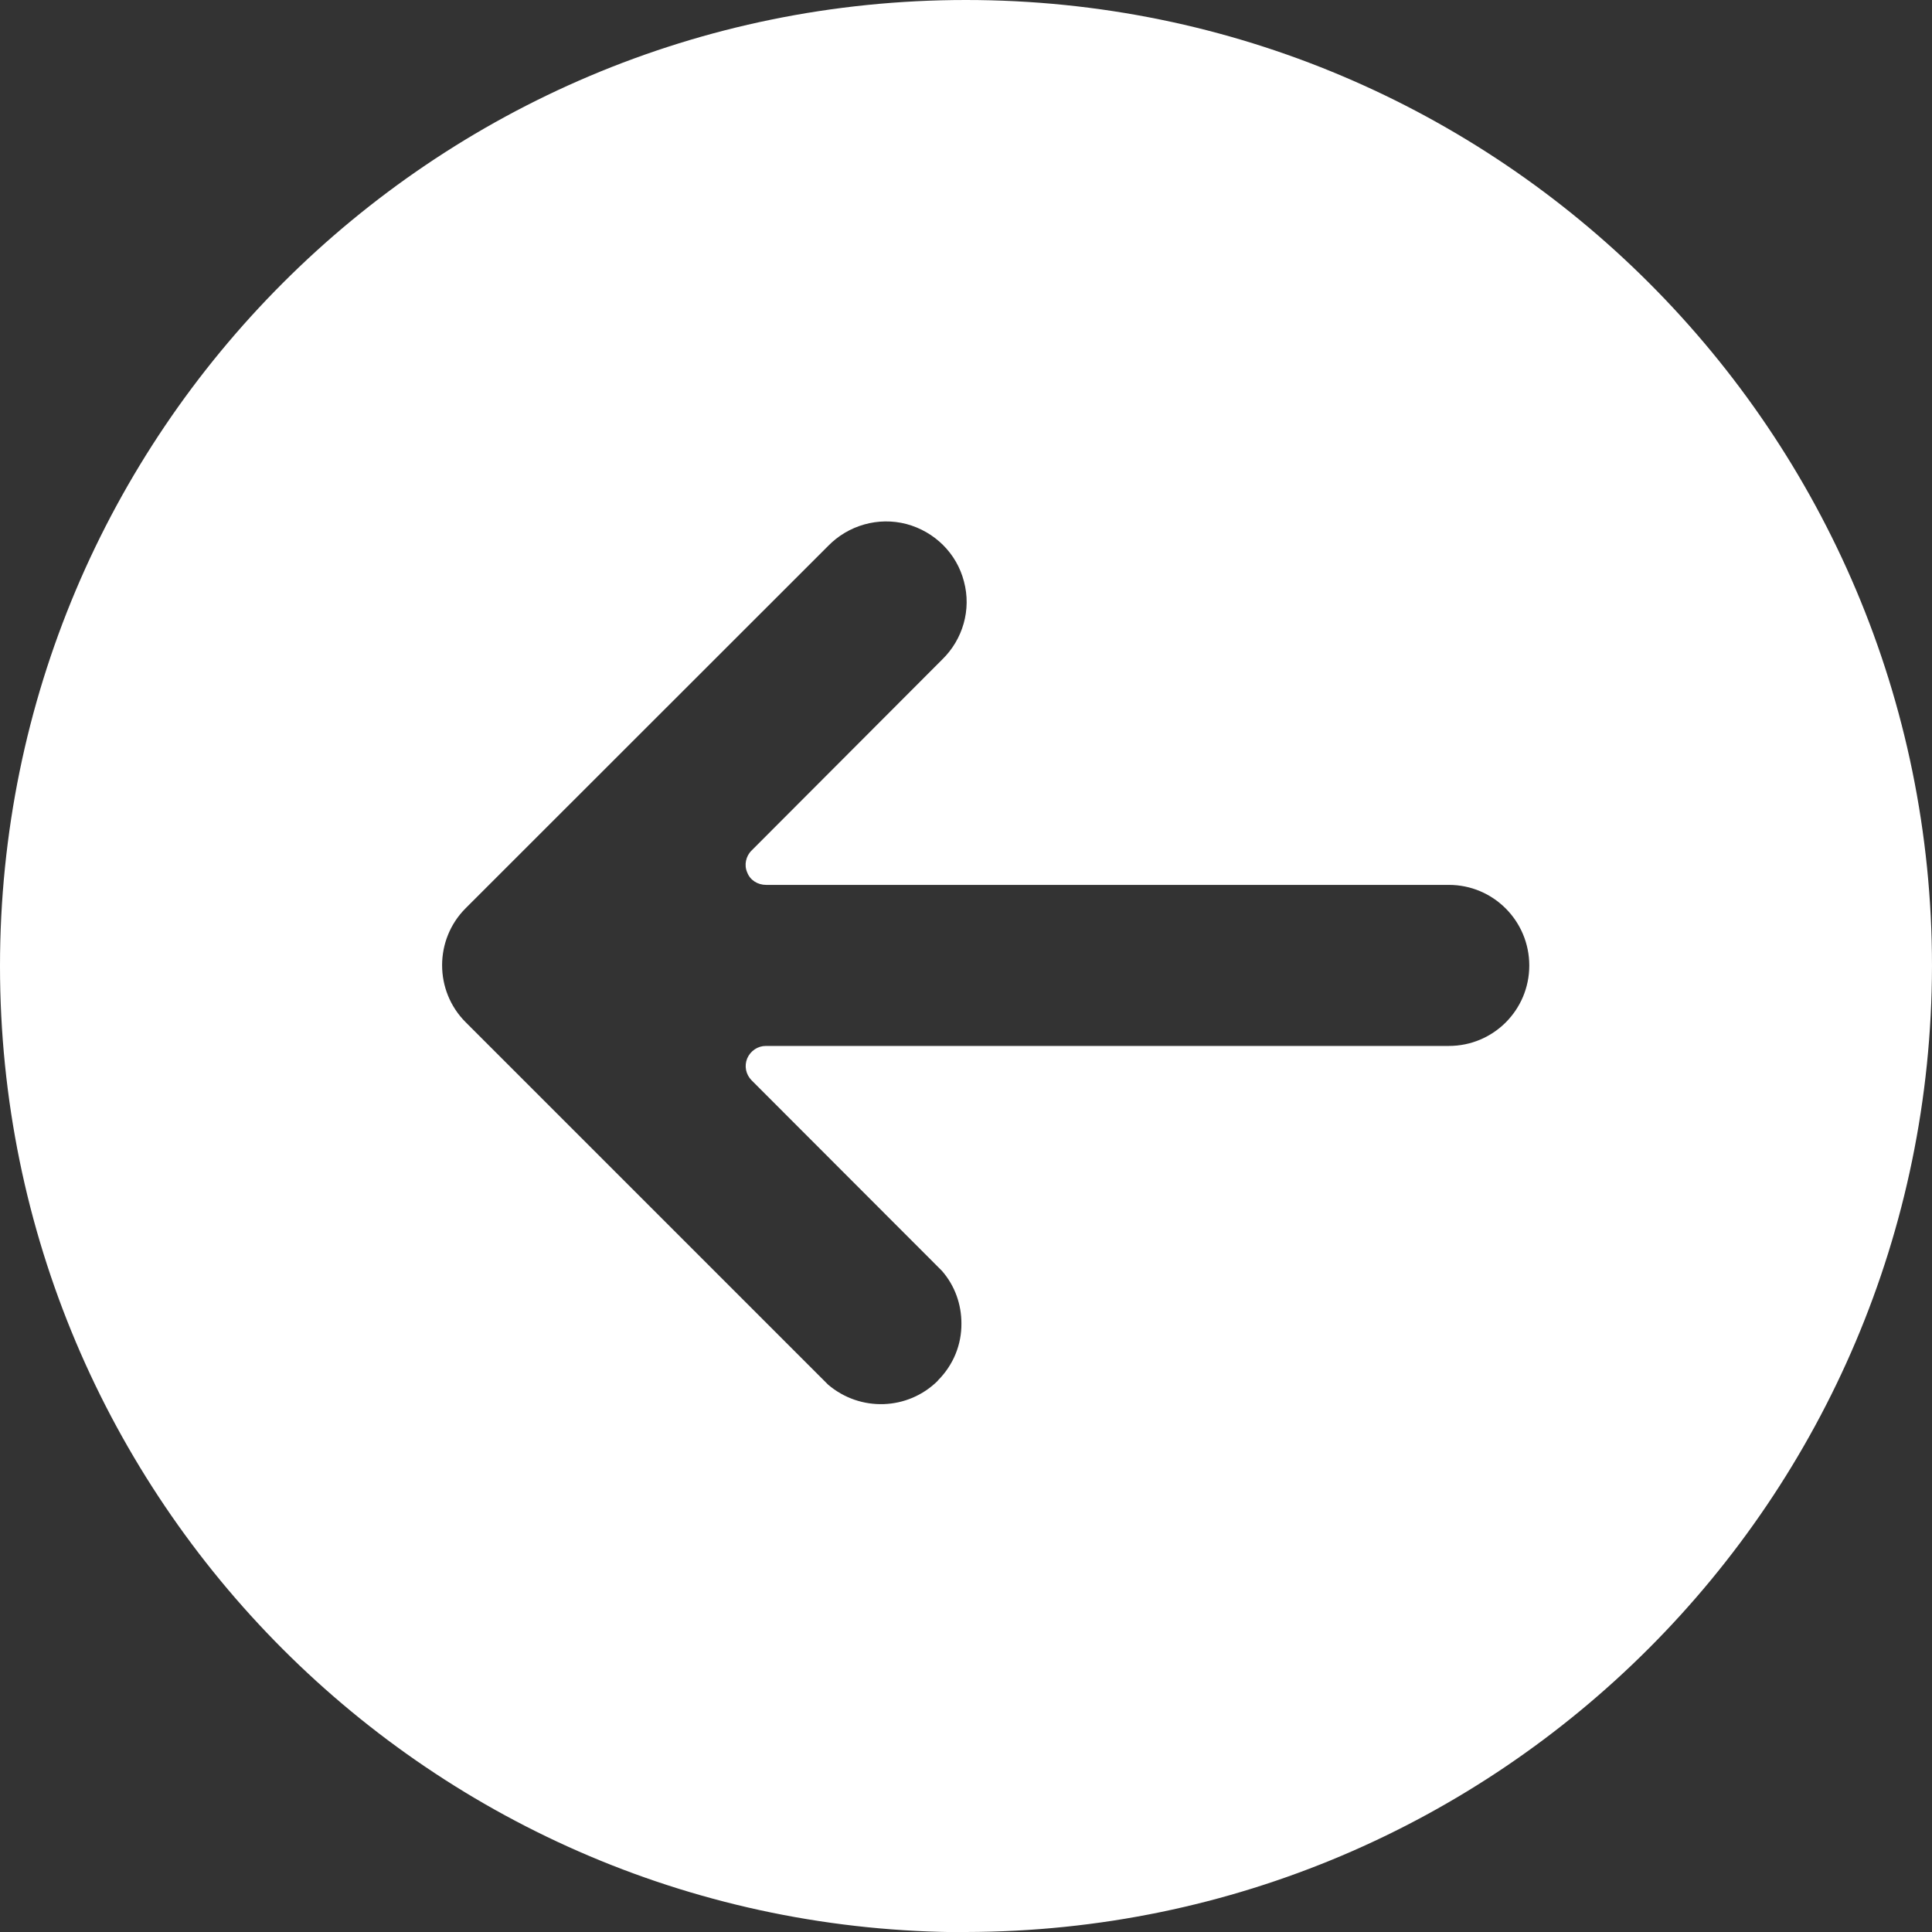
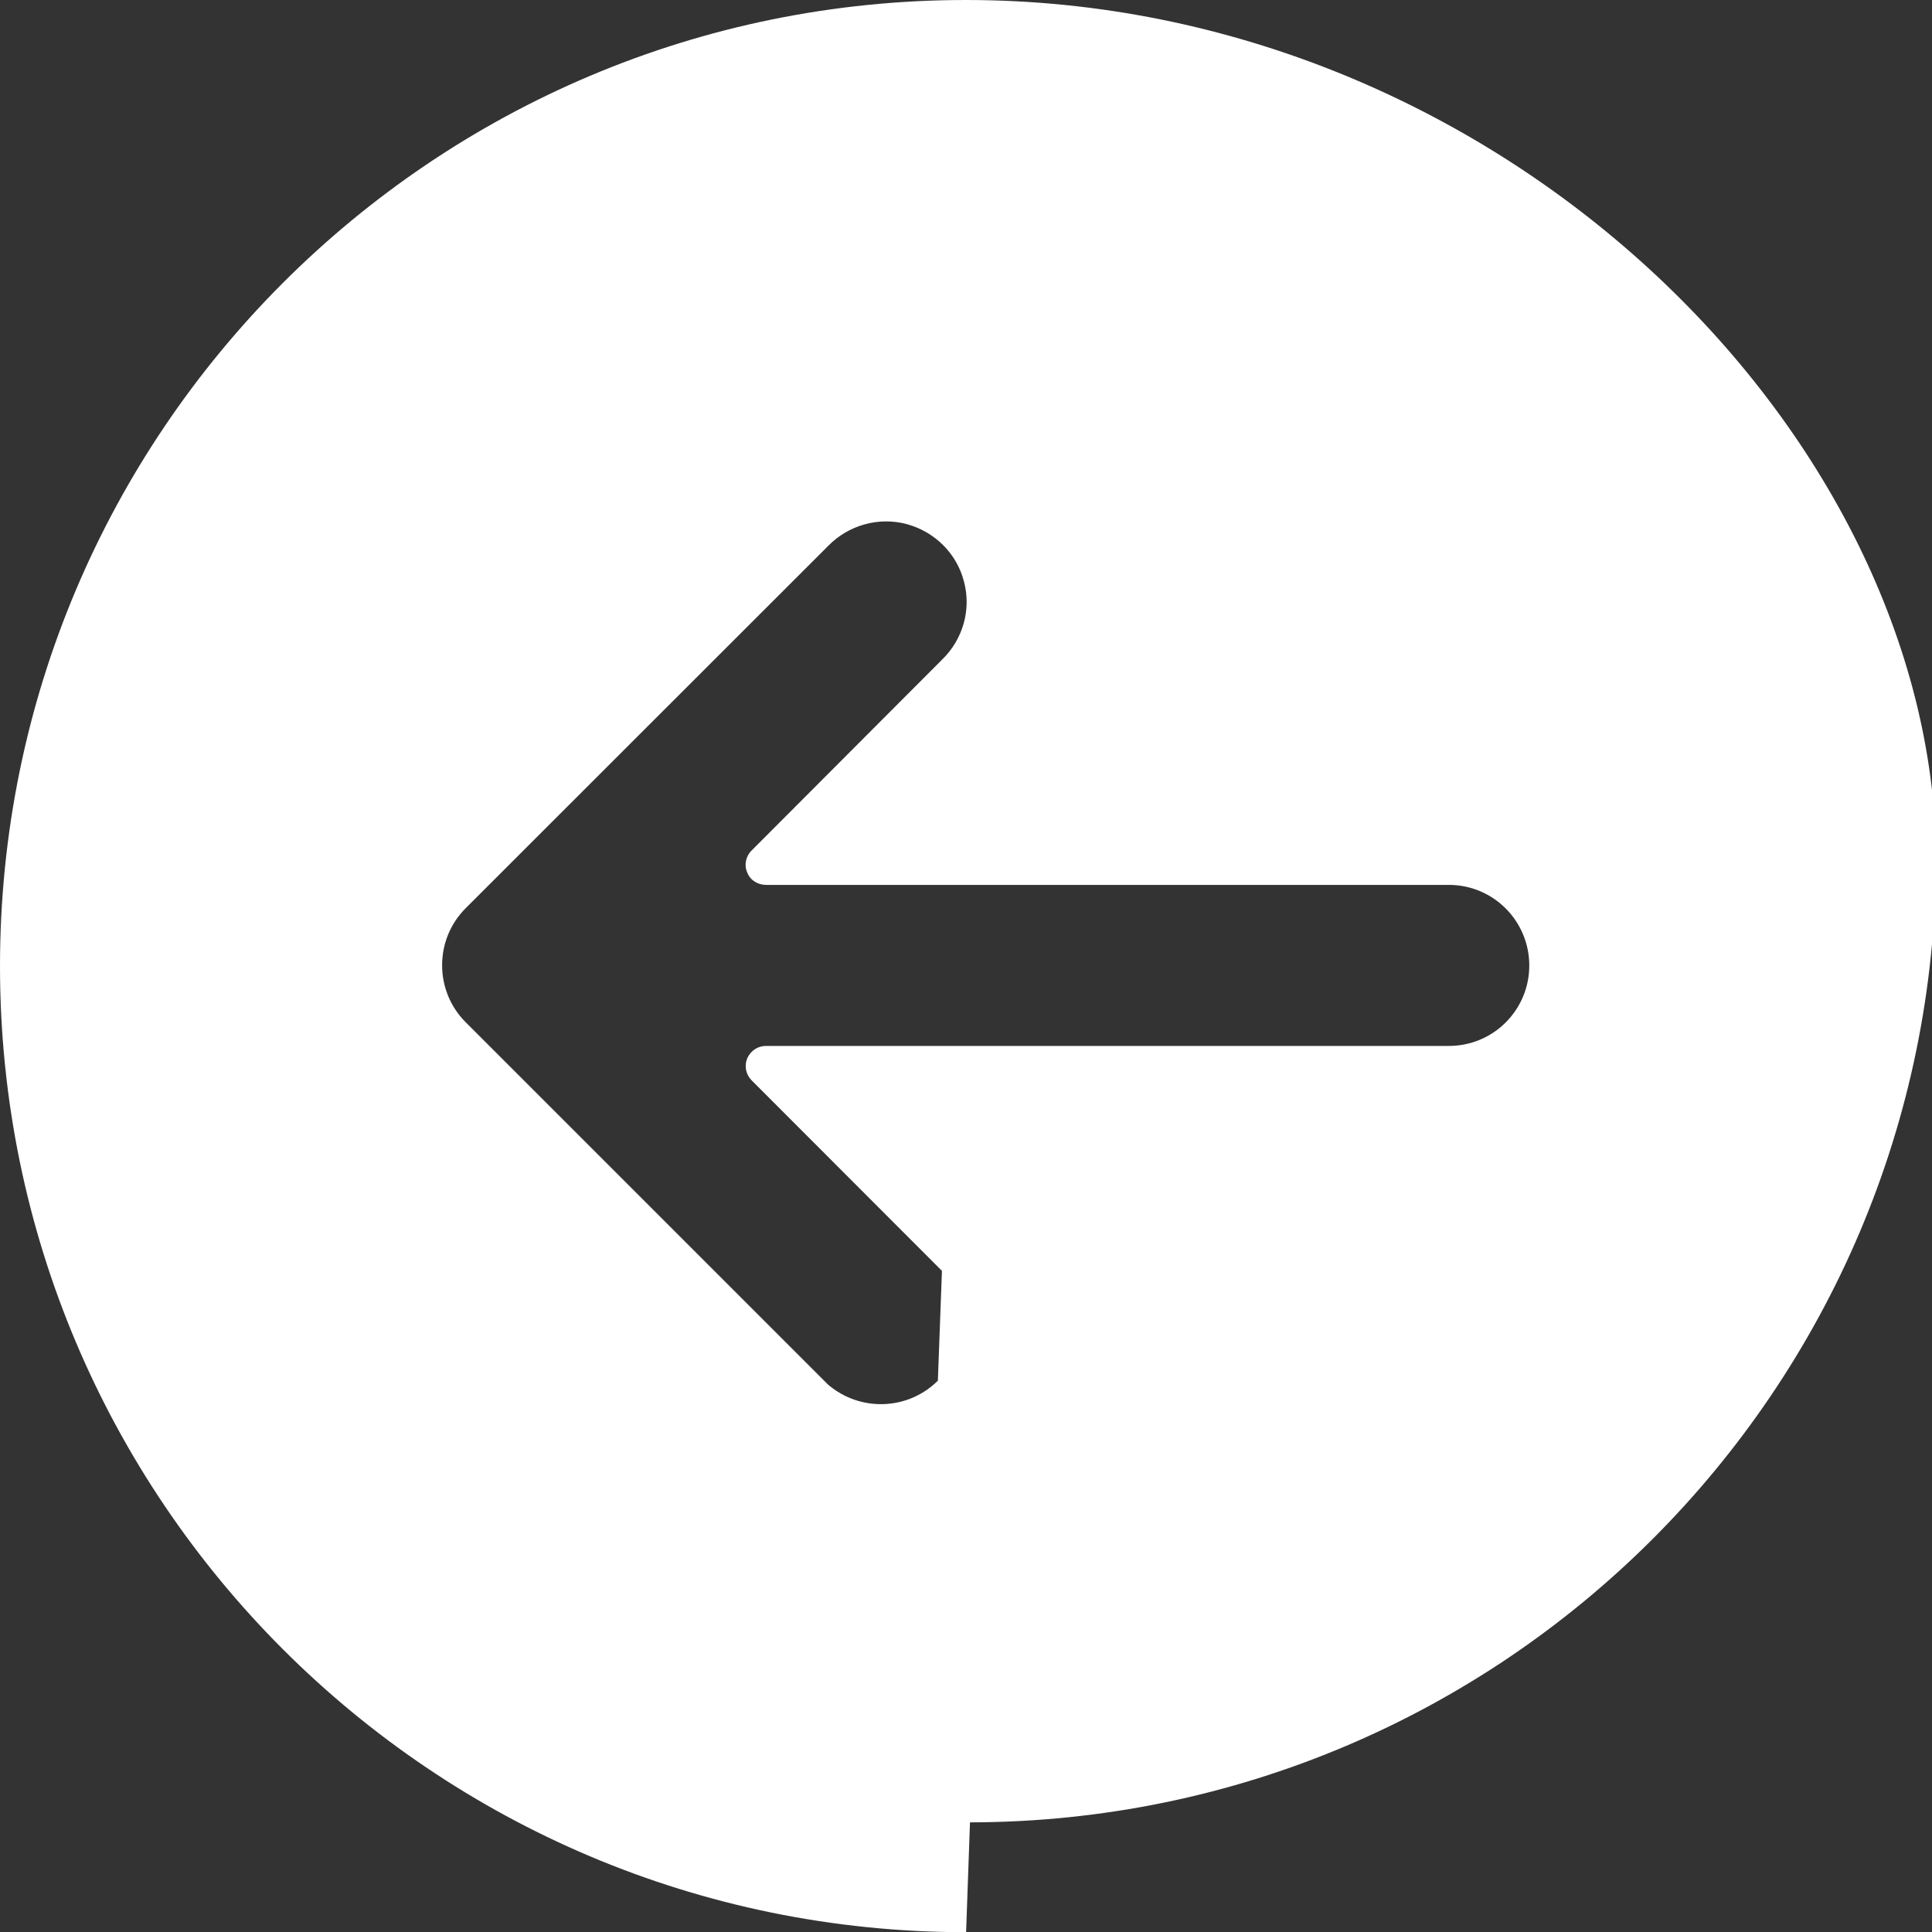
<svg xmlns="http://www.w3.org/2000/svg" id="Up" viewBox="0 0 99.21 99.21">
  <rect x="0" y="0" width="99.21" height="99.21" fill="#333333" stroke="none" />
  <defs>
    <style>
      .cls-1 {
        fill: #fff;
        stroke-width: 0px;
      }
    </style>
  </defs>
  <g id="Page_5" data-name="Page 5">
-     <path class="cls-1" d="m48.16,70.9c-1.54,1.53-3.99,1.61-5.64.2l-18.61-18.61c-1.61-1.61-1.61-4.24,0-5.85l18.61-18.6c1.04-1.07,2.58-1.51,4.03-1.13,1.45.39,2.58,1.51,2.95,2.95.39,1.45-.06,2.98-1.12,4.01l-9.78,9.8c-.3.29-.4.75-.23,1.13.15.4.54.64.97.64h35.06c2.29,0,4.13,1.86,4.13,4.14s-1.84,4.13-4.13,4.13h-35.07c-.42,0-.79.25-.96.64-.16.39-.07.82.22,1.12l9.78,9.79c.68.78,1,1.74,1,2.7.01,1.07-.4,2.12-1.21,2.93m1.44,28.32c27.38-.04,49.57-22.23,49.61-49.61C99.21,22.21,77,0,49.6,0S0,22.21,0,49.61s22.2,49.61,49.61,49.61" />
+     <path class="cls-1" d="m48.16,70.9c-1.54,1.53-3.99,1.61-5.64.2l-18.61-18.61c-1.61-1.61-1.61-4.24,0-5.85l18.61-18.6c1.04-1.07,2.58-1.51,4.03-1.13,1.45.39,2.58,1.51,2.95,2.95.39,1.45-.06,2.98-1.12,4.01l-9.78,9.8c-.3.29-.4.75-.23,1.13.15.4.54.64.97.64h35.06c2.29,0,4.13,1.86,4.13,4.14s-1.84,4.13-4.13,4.13h-35.07c-.42,0-.79.25-.96.64-.16.39-.07.82.22,1.12l9.78,9.79m1.44,28.32c27.38-.04,49.57-22.23,49.61-49.61C99.21,22.21,77,0,49.6,0S0,22.21,0,49.61s22.2,49.61,49.61,49.61" />
  </g>
</svg>